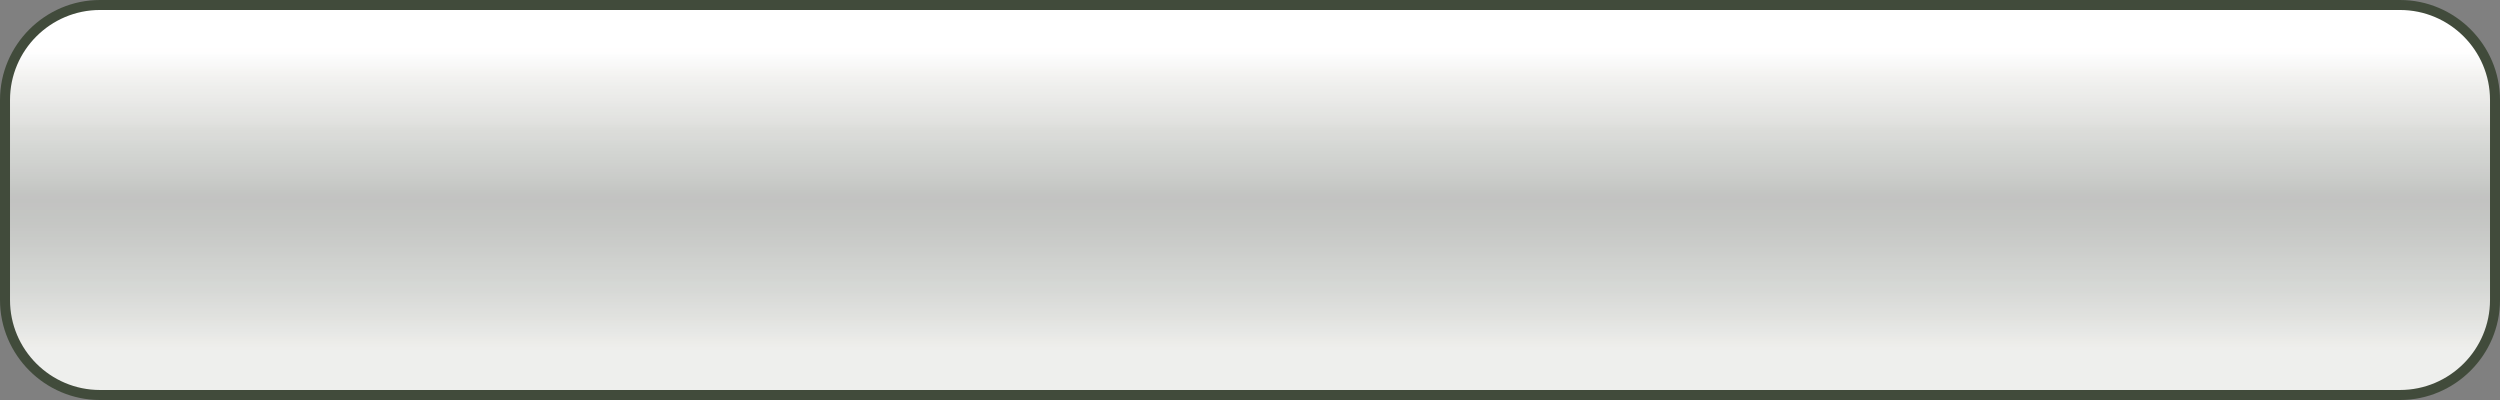
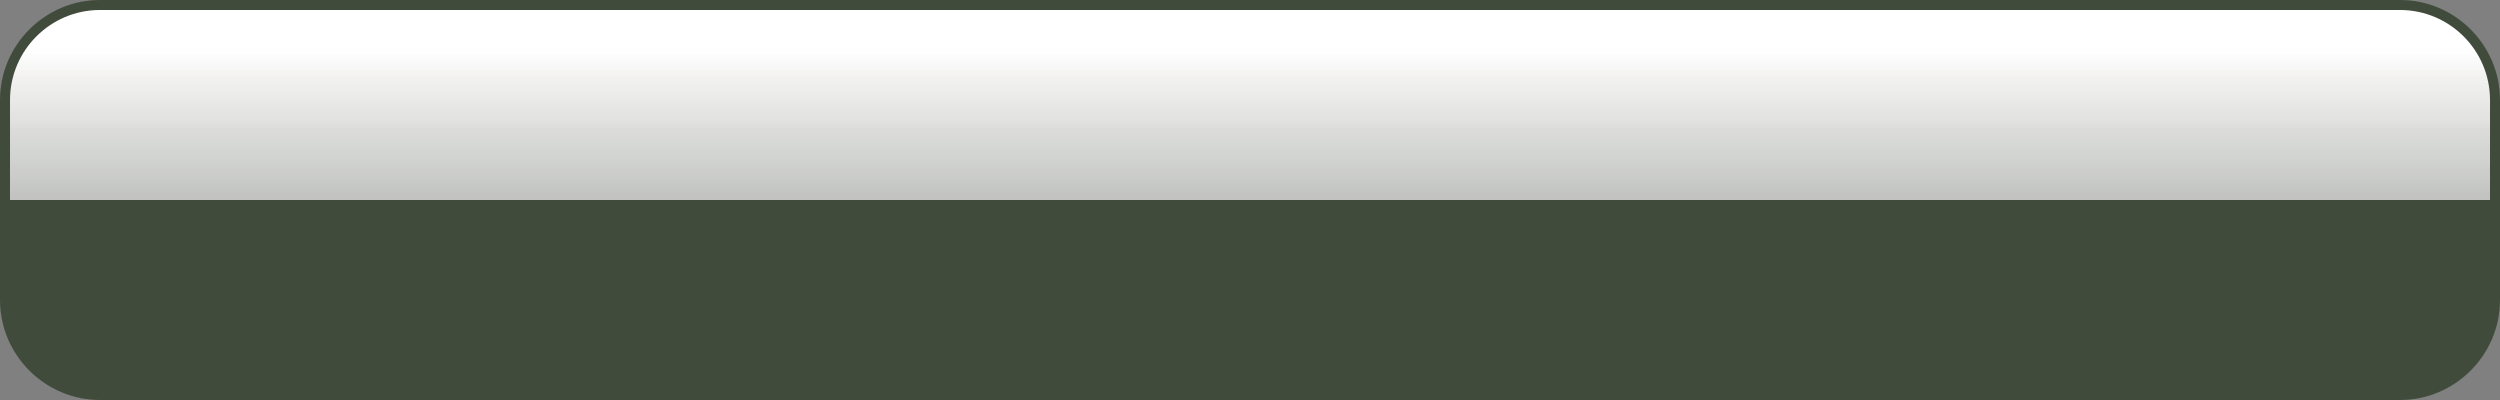
<svg xmlns="http://www.w3.org/2000/svg" xmlns:xlink="http://www.w3.org/1999/xlink" fill="#000000" height="64" preserveAspectRatio="xMidYMid meet" version="1" viewBox="0.0 0.0 400.0 64.0" width="400" zoomAndPan="magnify">
  <rect x="0.0" y="0.0" width="400.0" height="64.0" fill="#808080" stroke="none" />
  <defs>
    <clipPath id="a">
      <path d="M 1 32 L 399 32 L 399 63 L 1 63 Z M 1 32" />
    </clipPath>
    <clipPath id="b">
      <path d="M 384 62.398 L 16 62.398 C 8.062 62.398 1.602 55.941 1.602 48 L 1.602 16 C 1.602 8.059 8.062 1.598 16 1.598 L 384 1.598 C 391.941 1.598 398.402 8.059 398.402 16 L 398.402 48 C 398.402 55.941 391.941 62.398 384 62.398" />
    </clipPath>
    <clipPath id="c">
-       <path d="M 384 62.398 L 16 62.398 C 8.062 62.398 1.602 55.941 1.602 48 L 1.602 16 C 1.602 8.059 8.062 1.598 16 1.598 L 384 1.598 C 391.941 1.598 398.402 8.059 398.402 16 L 398.402 48 C 398.402 55.941 391.941 62.398 384 62.398" />
-     </clipPath>
+       </clipPath>
    <clipPath id="e">
      <path d="M 1 1 L 399 1 L 399 32 L 1 32 Z M 1 1" />
    </clipPath>
    <clipPath id="f">
      <path d="M 384 62.398 L 16 62.398 C 8.062 62.398 1.602 55.941 1.602 48 L 1.602 16 C 1.602 8.059 8.062 1.598 16 1.598 L 384 1.598 C 391.941 1.598 398.402 8.059 398.402 16 L 398.402 48 C 398.402 55.941 391.941 62.398 384 62.398" />
    </clipPath>
    <clipPath id="g">
      <path d="M 384 62.398 L 16 62.398 C 8.062 62.398 1.602 55.941 1.602 48 L 1.602 16 C 1.602 8.059 8.062 1.598 16 1.598 L 384 1.598 C 391.941 1.598 398.402 8.059 398.402 16 L 398.402 48 C 398.402 55.941 391.941 62.398 384 62.398" />
    </clipPath>
    <linearGradient gradientTransform="matrix(0 -60.8 400.801 0 -.4 62.4)" gradientUnits="userSpaceOnUse" id="d" x1="0" x2="0.5" xlink:actuate="onLoad" xlink:show="other" xlink:type="simple" y1="0" y2="0">
      <stop offset="0" stop-color="#eeefed" />
      <stop offset="0.125" stop-color="#eeefed" />
      <stop offset="0.188" stop-color="#eeefed" />
      <stop offset="0.203" stop-color="#eeefed" />
      <stop offset="0.219" stop-color="#eeeeec" />
      <stop offset="0.234" stop-color="#ededeb" />
      <stop offset="0.25" stop-color="#ecece9" />
      <stop offset="0.266" stop-color="#ebebe8" />
      <stop offset="0.273" stop-color="#eaeae7" />
      <stop offset="0.281" stop-color="#e9e9e7" />
      <stop offset="0.289" stop-color="#e8e9e7" />
      <stop offset="0.297" stop-color="#e7e8e6" />
      <stop offset="0.313" stop-color="#e6e7e5" />
      <stop offset="0.328" stop-color="#e5e6e4" />
      <stop offset="0.344" stop-color="#e4e5e2" />
      <stop offset="0.359" stop-color="#e3e4e1" />
      <stop offset="0.367" stop-color="#e3e3e0" />
      <stop offset="0.375" stop-color="#e2e2df" />
      <stop offset="0.383" stop-color="#e1e2df" />
      <stop offset="0.391" stop-color="#e0e1de" />
      <stop offset="0.406" stop-color="#dfe0dd" />
      <stop offset="0.422" stop-color="#dfdfdd" />
      <stop offset="0.43" stop-color="#dedfdc" />
      <stop offset="0.438" stop-color="#dddedc" />
      <stop offset="0.453" stop-color="#dcdddb" />
      <stop offset="0.469" stop-color="#dbdcd9" />
      <stop offset="0.484" stop-color="#dadbd9" />
      <stop offset="0.492" stop-color="#dadbd8" />
      <stop offset="0.5" stop-color="#d9dad8" />
      <stop offset="0.508" stop-color="#d8dad7" />
      <stop offset="0.516" stop-color="#d7d9d6" />
      <stop offset="0.531" stop-color="#d7d8d6" />
      <stop offset="0.547" stop-color="#d6d8d5" />
      <stop offset="0.563" stop-color="#d5d8d5" />
      <stop offset="0.578" stop-color="#d4d6d3" />
      <stop offset="0.594" stop-color="#d3d5d2" />
      <stop offset="0.625" stop-color="#d2d4d2" />
      <stop offset="0.641" stop-color="#d1d3d0" />
      <stop offset="0.656" stop-color="#d0d2cf" />
      <stop offset="0.688" stop-color="#cfd1ce" />
      <stop offset="0.703" stop-color="#ced0cd" />
      <stop offset="0.719" stop-color="#cdcecc" />
      <stop offset="0.734" stop-color="#cccecb" />
      <stop offset="0.742" stop-color="#cccecb" />
      <stop offset="0.75" stop-color="#cccdcb" />
      <stop offset="0.758" stop-color="#cbccca" />
      <stop offset="0.766" stop-color="#caccc9" />
      <stop offset="0.781" stop-color="#cacbc9" />
      <stop offset="0.797" stop-color="#c9cbc8" />
      <stop offset="0.813" stop-color="#c8cac7" />
      <stop offset="0.828" stop-color="#c8c9c7" />
      <stop offset="0.844" stop-color="#c7c8c6" />
      <stop offset="0.859" stop-color="#c6c7c5" />
      <stop offset="0.875" stop-color="#c5c7c4" />
      <stop offset="0.891" stop-color="#c5c6c4" />
      <stop offset="0.906" stop-color="#c4c6c3" />
      <stop offset="0.922" stop-color="#c4c5c3" />
      <stop offset="0.938" stop-color="#c4c5c2" />
      <stop offset="0.953" stop-color="#c3c4c2" />
      <stop offset="0.969" stop-color="#c3c3c2" />
      <stop offset="1" stop-color="#c2c3c1" />
    </linearGradient>
    <linearGradient gradientTransform="matrix(0 -60.8 400.801 0 -.4 62.4)" gradientUnits="userSpaceOnUse" id="h" x1="0.5" x2="1" xlink:actuate="onLoad" xlink:show="other" xlink:type="simple" y1="0" y2="0">
      <stop offset="0" stop-color="#c2c3c1" />
      <stop offset="0.016" stop-color="#c3c3c2" />
      <stop offset="0.031" stop-color="#c3c4c2" />
      <stop offset="0.047" stop-color="#c4c6c3" />
      <stop offset="0.063" stop-color="#c5c7c4" />
      <stop offset="0.078" stop-color="#c7c8c6" />
      <stop offset="0.094" stop-color="#c8cac7" />
      <stop offset="0.109" stop-color="#c9cbc8" />
      <stop offset="0.117" stop-color="#caccc9" />
      <stop offset="0.125" stop-color="#cbccca" />
      <stop offset="0.133" stop-color="#cbcdca" />
      <stop offset="0.141" stop-color="#cccdcb" />
      <stop offset="0.156" stop-color="#cdcecc" />
      <stop offset="0.172" stop-color="#cecfcd" />
      <stop offset="0.188" stop-color="#cfd1ce" />
      <stop offset="0.203" stop-color="#d0d2cf" />
      <stop offset="0.219" stop-color="#d1d3d0" />
      <stop offset="0.234" stop-color="#d2d4d1" />
      <stop offset="0.25" stop-color="#d3d5d2" />
      <stop offset="0.266" stop-color="#d4d6d3" />
      <stop offset="0.281" stop-color="#d5d7d4" />
      <stop offset="0.297" stop-color="#d6d8d5" />
      <stop offset="0.305" stop-color="#d7d9d6" />
      <stop offset="0.313" stop-color="#d8d9d7" />
      <stop offset="0.32" stop-color="#d9dad7" />
      <stop offset="0.328" stop-color="#d9dad8" />
      <stop offset="0.344" stop-color="#dadbd8" />
      <stop offset="0.359" stop-color="#dbdcd9" />
      <stop offset="0.375" stop-color="#dcddda" />
      <stop offset="0.383" stop-color="#dddedb" />
      <stop offset="0.387" stop-color="#dedfdc" />
      <stop offset="0.391" stop-color="#dedfdc" />
      <stop offset="0.395" stop-color="#dfe0dd" />
      <stop offset="0.398" stop-color="#e0e0de" />
      <stop offset="0.402" stop-color="#e0e1de" />
      <stop offset="0.406" stop-color="#e1e1df" />
      <stop offset="0.414" stop-color="#e1e2df" />
      <stop offset="0.422" stop-color="#e2e2e0" />
      <stop offset="0.438" stop-color="#e3e3e1" />
      <stop offset="0.453" stop-color="#e4e5e2" />
      <stop offset="0.469" stop-color="#e5e6e3" />
      <stop offset="0.484" stop-color="#e6e6e4" />
      <stop offset="0.492" stop-color="#e7e7e5" />
      <stop offset="0.5" stop-color="#e7e8e6" />
      <stop offset="0.508" stop-color="#e8e8e6" />
      <stop offset="0.516" stop-color="#e9e9e7" />
      <stop offset="0.531" stop-color="#eaeae8" />
      <stop offset="0.547" stop-color="#ebebe9" />
      <stop offset="0.563" stop-color="#ecedea" />
      <stop offset="0.578" stop-color="#ededeb" />
      <stop offset="0.594" stop-color="#eeeeec" />
      <stop offset="0.602" stop-color="#efefed" />
      <stop offset="0.609" stop-color="#eff0ee" />
      <stop offset="0.617" stop-color="#f0f0ee" />
      <stop offset="0.625" stop-color="#f1f1ef" />
      <stop offset="0.641" stop-color="#f2f1f0" />
      <stop offset="0.656" stop-color="#f3f3f1" />
      <stop offset="0.664" stop-color="#f4f4f2" />
      <stop offset="0.672" stop-color="#f5f4f3" />
      <stop offset="0.688" stop-color="#f6f6f4" />
      <stop offset="0.695" stop-color="#f7f7f6" />
      <stop offset="0.703" stop-color="#f8f7f7" />
      <stop offset="0.711" stop-color="#f9f8f8" />
      <stop offset="0.719" stop-color="#f9f9f8" />
      <stop offset="0.734" stop-color="#fafafa" />
      <stop offset="0.75" stop-color="#fbfbfb" />
      <stop offset="0.758" stop-color="#fcfcfc" />
      <stop offset="0.766" stop-color="#fdfdfd" />
      <stop offset="0.773" stop-color="#fefefe" />
      <stop offset="0.781" stop-color="#fffefe" />
      <stop offset="0.813" stop-color="#ffffff" />
      <stop offset="0.875" stop-color="#ffffff" />
      <stop offset="1" stop-color="#ffffff" />
    </linearGradient>
  </defs>
  <g>
    <g id="change1_1">
      <path d="M 400 48 C 400 56.801 392.801 64 384 64 L 16 64 C 7.199 64 0 56.801 0 48 L 0 16 C 0 7.199 7.199 0 16 0 L 384 0 C 392.801 0 400 7.199 400 16 L 400 48" fill="#414b3b" />
    </g>
    <g clip-path="url(#a)">
      <g clip-path="url(#b)">
        <g clip-path="url(#c)">
-           <path d="M 1.602 62.398 L 398.402 62.398 L 398.402 58.602 L 1.602 58.602 Z M 1.602 58.602 L 398.402 58.602 L 398.402 56.699 L 1.602 56.699 Z M 1.602 56.699 L 398.402 56.699 L 398.402 56.227 L 1.602 56.227 Z M 1.602 56.227 L 398.402 56.227 L 398.402 55.75 L 1.602 55.75 Z M 1.602 55.75 L 398.402 55.75 L 398.402 55.273 L 1.602 55.273 Z M 1.602 55.273 L 398.402 55.273 L 398.402 54.801 L 1.602 54.801 Z M 1.602 54.801 L 398.402 54.801 L 398.402 54.324 L 1.602 54.324 Z M 1.602 54.324 L 398.402 54.324 L 398.402 54.086 L 1.602 54.086 Z M 1.602 54.086 L 398.402 54.086 L 398.402 53.852 L 1.602 53.852 Z M 1.602 53.852 L 398.402 53.852 L 398.402 53.613 L 1.602 53.613 Z M 1.602 53.613 L 398.402 53.613 L 398.402 53.375 L 1.602 53.375 Z M 1.602 53.375 L 398.402 53.375 L 398.402 52.898 L 1.602 52.898 Z M 1.602 52.898 L 398.402 52.898 L 398.402 52.426 L 1.602 52.426 Z M 1.602 52.426 L 398.402 52.426 L 398.402 51.949 L 1.602 51.949 Z M 1.602 51.949 L 398.402 51.949 L 398.402 51.477 L 1.602 51.477 Z M 1.602 51.477 L 398.402 51.477 L 398.402 51.238 L 1.602 51.238 Z M 1.602 51.238 L 398.402 51.238 L 398.402 51 L 1.602 51 Z M 1.602 51 L 398.402 51 L 398.402 50.762 L 1.602 50.762 Z M 1.602 50.762 L 398.402 50.762 L 398.402 50.523 L 1.602 50.523 Z M 1.602 50.523 L 398.402 50.523 L 398.402 50.051 L 1.602 50.051 Z M 1.602 50.051 L 398.402 50.051 L 398.402 49.574 L 1.602 49.574 Z M 1.602 49.574 L 398.402 49.574 L 398.402 49.336 L 1.602 49.336 Z M 1.602 49.336 L 398.402 49.336 L 398.402 49.102 L 1.602 49.102 Z M 1.602 49.102 L 398.402 49.102 L 398.402 48.625 L 1.602 48.625 Z M 1.602 48.625 L 398.402 48.625 L 398.402 48.148 L 1.602 48.148 Z M 1.602 48.148 L 398.402 48.148 L 398.402 47.676 L 1.602 47.676 Z M 1.602 47.676 L 398.402 47.676 L 398.402 47.438 L 1.602 47.438 Z M 1.602 47.438 L 398.402 47.438 L 398.402 47.199 L 1.602 47.199 Z M 1.602 47.199 L 398.402 47.199 L 398.402 46.961 L 1.602 46.961 Z M 1.602 46.961 L 398.402 46.961 L 398.402 46.727 L 1.602 46.727 Z M 1.602 46.727 L 398.402 46.727 L 398.402 46.25 L 1.602 46.25 Z M 1.602 46.25 L 398.402 46.25 L 398.402 45.773 L 1.602 45.773 Z M 1.602 45.773 L 398.402 45.773 L 398.402 45.301 L 1.602 45.301 Z M 1.602 45.301 L 398.402 45.301 L 398.402 44.824 L 1.602 44.824 Z M 1.602 44.824 L 398.402 44.824 L 398.402 44.352 L 1.602 44.352 Z M 1.602 44.352 L 398.402 44.352 L 398.402 43.398 L 1.602 43.398 Z M 1.602 43.398 L 398.402 43.398 L 398.402 42.926 L 1.602 42.926 Z M 1.602 42.926 L 398.402 42.926 L 398.402 42.449 L 1.602 42.449 Z M 1.602 42.449 L 398.402 42.449 L 398.402 41.5 L 1.602 41.5 Z M 1.602 41.5 L 398.402 41.5 L 398.402 41.023 L 1.602 41.023 Z M 1.602 41.023 L 398.402 41.023 L 398.402 40.551 L 1.602 40.551 Z M 1.602 40.551 L 398.402 40.551 L 398.402 40.074 L 1.602 40.074 Z M 1.602 40.074 L 398.402 40.074 L 398.402 39.836 L 1.602 39.836 Z M 1.602 39.836 L 398.402 39.836 L 398.402 39.602 L 1.602 39.602 Z M 1.602 39.602 L 398.402 39.602 L 398.402 39.363 L 1.602 39.363 Z M 1.602 39.363 L 398.402 39.363 L 398.402 39.125 L 1.602 39.125 Z M 1.602 39.125 L 398.402 39.125 L 398.402 38.648 L 1.602 38.648 Z M 1.602 38.648 L 398.402 38.648 L 398.402 38.176 L 1.602 38.176 Z M 1.602 38.176 L 398.402 38.176 L 398.402 37.699 L 1.602 37.699 Z M 1.602 37.699 L 398.402 37.699 L 398.402 37.227 L 1.602 37.227 Z M 1.602 37.227 L 398.402 37.227 L 398.402 36.75 L 1.602 36.75 Z M 1.602 36.75 L 398.402 36.75 L 398.402 36.273 L 1.602 36.273 Z M 1.602 36.273 L 398.402 36.273 L 398.402 35.801 L 1.602 35.801 Z M 1.602 35.801 L 398.402 35.801 L 398.402 35.324 L 1.602 35.324 Z M 1.602 35.324 L 398.402 35.324 L 398.402 34.852 L 1.602 34.852 Z M 1.602 34.852 L 398.402 34.852 L 398.402 34.375 L 1.602 34.375 Z M 1.602 34.375 L 398.402 34.375 L 398.402 33.898 L 1.602 33.898 Z M 1.602 33.898 L 398.402 33.898 L 398.402 33.426 L 1.602 33.426 Z M 1.602 33.426 L 398.402 33.426 L 398.402 32.949 L 1.602 32.949 Z M 1.602 32.949 L 398.402 32.949 L 398.402 32 L 1.602 32 Z M 1.602 32.949" fill="url(#d)" />
-         </g>
+           </g>
      </g>
    </g>
    <g clip-path="url(#e)">
      <g clip-path="url(#f)">
        <g clip-path="url(#g)">
          <path d="M 1.602 32 L 398.402 32 L 398.402 31.523 L 1.602 31.523 Z M 1.602 31.523 L 398.402 31.523 L 398.402 31.051 L 1.602 31.051 Z M 1.602 31.051 L 398.402 31.051 L 398.402 30.574 L 1.602 30.574 Z M 1.602 30.574 L 398.402 30.574 L 398.402 30.102 L 1.602 30.102 Z M 1.602 30.102 L 398.402 30.102 L 398.402 29.625 L 1.602 29.625 Z M 1.602 29.625 L 398.402 29.625 L 398.402 29.148 L 1.602 29.148 Z M 1.602 29.148 L 398.402 29.148 L 398.402 28.676 L 1.602 28.676 Z M 1.602 28.676 L 398.402 28.676 L 398.402 28.438 L 1.602 28.438 Z M 1.602 28.438 L 398.402 28.438 L 398.402 28.199 L 1.602 28.199 Z M 1.602 28.199 L 398.402 28.199 L 398.402 27.961 L 1.602 27.961 Z M 1.602 27.961 L 398.402 27.961 L 398.402 27.727 L 1.602 27.727 Z M 1.602 27.727 L 398.402 27.727 L 398.402 27.25 L 1.602 27.25 Z M 1.602 27.25 L 398.402 27.25 L 398.402 26.773 L 1.602 26.773 Z M 1.602 26.773 L 398.402 26.773 L 398.402 26.301 L 1.602 26.301 Z M 1.602 26.301 L 398.402 26.301 L 398.402 25.824 L 1.602 25.824 Z M 1.602 25.824 L 398.402 25.824 L 398.402 25.352 L 1.602 25.352 Z M 1.602 25.352 L 398.402 25.352 L 398.402 24.875 L 1.602 24.875 Z M 1.602 24.875 L 398.402 24.875 L 398.402 24.398 L 1.602 24.398 Z M 1.602 24.398 L 398.402 24.398 L 398.402 23.926 L 1.602 23.926 Z M 1.602 23.926 L 398.402 23.926 L 398.402 23.449 L 1.602 23.449 Z M 1.602 23.449 L 398.402 23.449 L 398.402 22.977 L 1.602 22.977 Z M 1.602 22.977 L 398.402 22.977 L 398.402 22.738 L 1.602 22.738 Z M 1.602 22.738 L 398.402 22.738 L 398.402 22.5 L 1.602 22.5 Z M 1.602 22.5 L 398.402 22.5 L 398.402 22.262 L 1.602 22.262 Z M 1.602 22.262 L 398.402 22.262 L 398.402 22.023 L 1.602 22.023 Z M 1.602 22.023 L 398.402 22.023 L 398.402 21.551 L 1.602 21.551 Z M 1.602 21.551 L 398.402 21.551 L 398.402 21.074 L 1.602 21.074 Z M 1.602 21.074 L 398.402 21.074 L 398.402 20.602 L 1.602 20.602 Z M 1.602 20.602 L 398.402 20.602 L 398.402 20.363 L 1.602 20.363 Z M 1.602 20.363 L 398.402 20.363 L 398.402 20.242 L 1.602 20.242 Z M 1.602 20.242 L 398.402 20.242 L 398.402 20.125 L 1.602 20.125 Z M 1.602 20.125 L 398.402 20.125 L 398.402 20.008 L 1.602 20.008 Z M 1.602 20.008 L 398.402 20.008 L 398.402 19.887 L 1.602 19.887 Z M 1.602 19.887 L 398.402 19.887 L 398.402 19.77 L 1.602 19.77 Z M 1.602 19.77 L 398.402 19.77 L 398.402 19.648 L 1.602 19.648 Z M 1.602 19.648 L 398.402 19.648 L 398.402 19.414 L 1.602 19.414 Z M 1.602 19.414 L 398.402 19.414 L 398.402 19.176 L 1.602 19.176 Z M 1.602 19.176 L 398.402 19.176 L 398.402 18.699 L 1.602 18.699 Z M 1.602 18.699 L 398.402 18.699 L 398.402 18.227 L 1.602 18.227 Z M 1.602 18.227 L 398.402 18.227 L 398.402 17.75 L 1.602 17.75 Z M 1.602 17.75 L 398.402 17.75 L 398.402 17.273 L 1.602 17.273 Z M 1.602 17.273 L 398.402 17.273 L 398.402 17.039 L 1.602 17.039 Z M 1.602 17.039 L 398.402 17.039 L 398.402 16.801 L 1.602 16.801 Z M 1.602 16.801 L 398.402 16.801 L 398.402 16.562 L 1.602 16.562 Z M 1.602 16.562 L 398.402 16.562 L 398.402 16.324 L 1.602 16.324 Z M 1.602 16.324 L 398.402 16.324 L 398.402 15.852 L 1.602 15.852 Z M 1.602 15.852 L 398.402 15.852 L 398.402 15.375 L 1.602 15.375 Z M 1.602 15.375 L 398.402 15.375 L 398.402 14.898 L 1.602 14.898 Z M 1.602 14.898 L 398.402 14.898 L 398.402 14.426 L 1.602 14.426 Z M 1.602 14.426 L 398.402 14.426 L 398.402 13.949 L 1.602 13.949 Z M 1.602 13.949 L 398.402 13.949 L 398.402 13.711 L 1.602 13.711 Z M 1.602 13.711 L 398.402 13.711 L 398.402 13.477 L 1.602 13.477 Z M 1.602 13.477 L 398.402 13.477 L 398.402 13.238 L 1.602 13.238 Z M 1.602 13.238 L 398.402 13.238 L 398.402 13 L 1.602 13 Z M 1.602 13 L 398.402 13 L 398.402 12.523 L 1.602 12.523 Z M 1.602 12.523 L 398.402 12.523 L 398.402 12.051 L 1.602 12.051 Z M 1.602 12.051 L 398.402 12.051 L 398.402 11.812 L 1.602 11.812 Z M 1.602 11.812 L 398.402 11.812 L 398.402 11.574 L 1.602 11.574 Z M 1.602 11.574 L 398.402 11.574 L 398.402 11.102 L 1.602 11.102 Z M 1.602 11.102 L 398.402 11.102 L 398.402 10.863 L 1.602 10.863 Z M 1.602 10.863 L 398.402 10.863 L 398.402 10.625 L 1.602 10.625 Z M 1.602 10.625 L 398.402 10.625 L 398.402 10.387 L 1.602 10.387 Z M 1.602 10.387 L 398.402 10.387 L 398.402 10.148 L 1.602 10.148 Z M 1.602 10.148 L 398.402 10.148 L 398.402 9.676 L 1.602 9.676 Z M 1.602 9.676 L 398.402 9.676 L 398.402 9.199 L 1.602 9.199 Z M 1.602 9.199 L 398.402 9.199 L 398.402 8.961 L 1.602 8.961 Z M 1.602 8.961 L 398.402 8.961 L 398.402 8.727 L 1.602 8.727 Z M 1.602 8.727 L 398.402 8.727 L 398.402 8.488 L 1.602 8.488 Z M 1.602 8.488 L 398.402 8.488 L 398.402 8.25 L 1.602 8.25 Z M 1.602 8.25 L 398.402 8.25 L 398.402 7.301 L 1.602 7.301 Z M 1.602 7.301 L 398.402 7.301 L 398.402 5.398 L 1.602 5.398 Z M 1.602 5.398 L 398.402 5.398 L 398.402 1.598 L 1.602 1.598 Z M 1.602 5.398" fill="url(#h)" />
        </g>
      </g>
    </g>
  </g>
</svg>